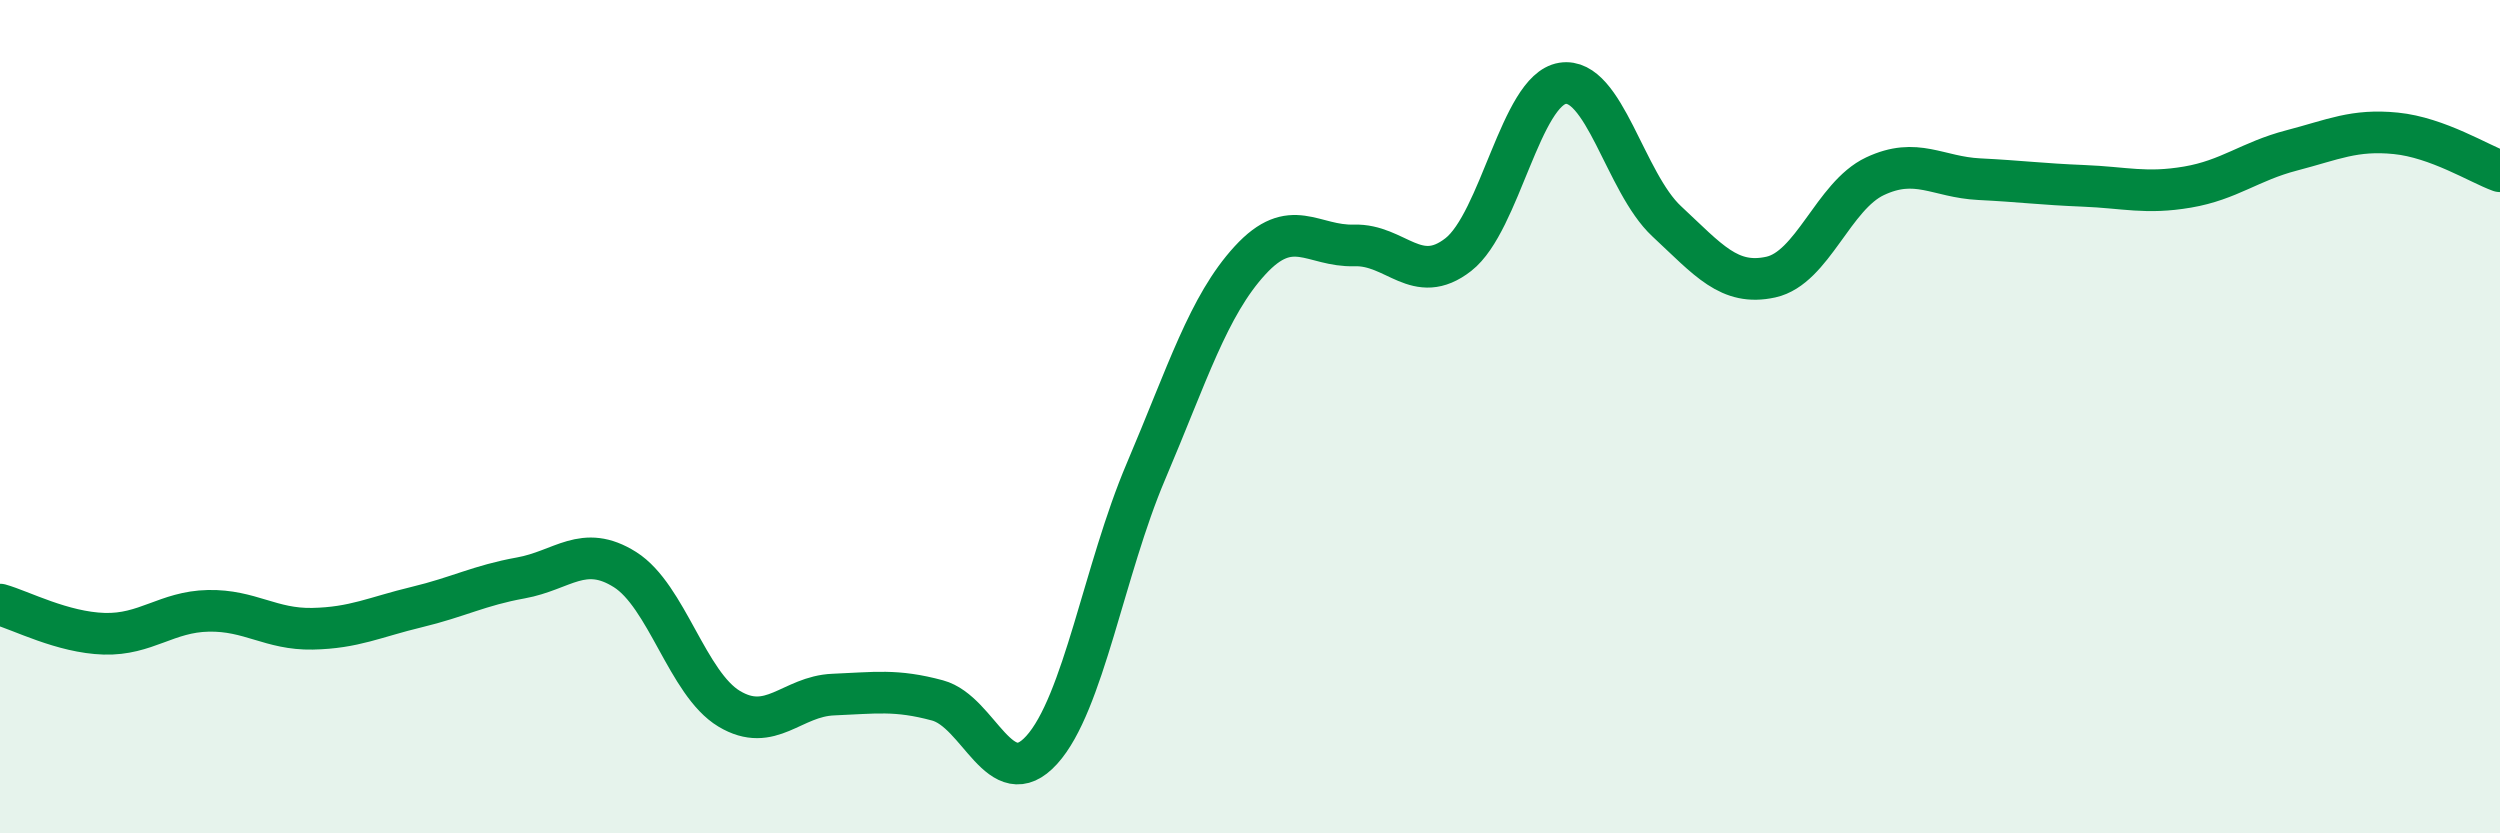
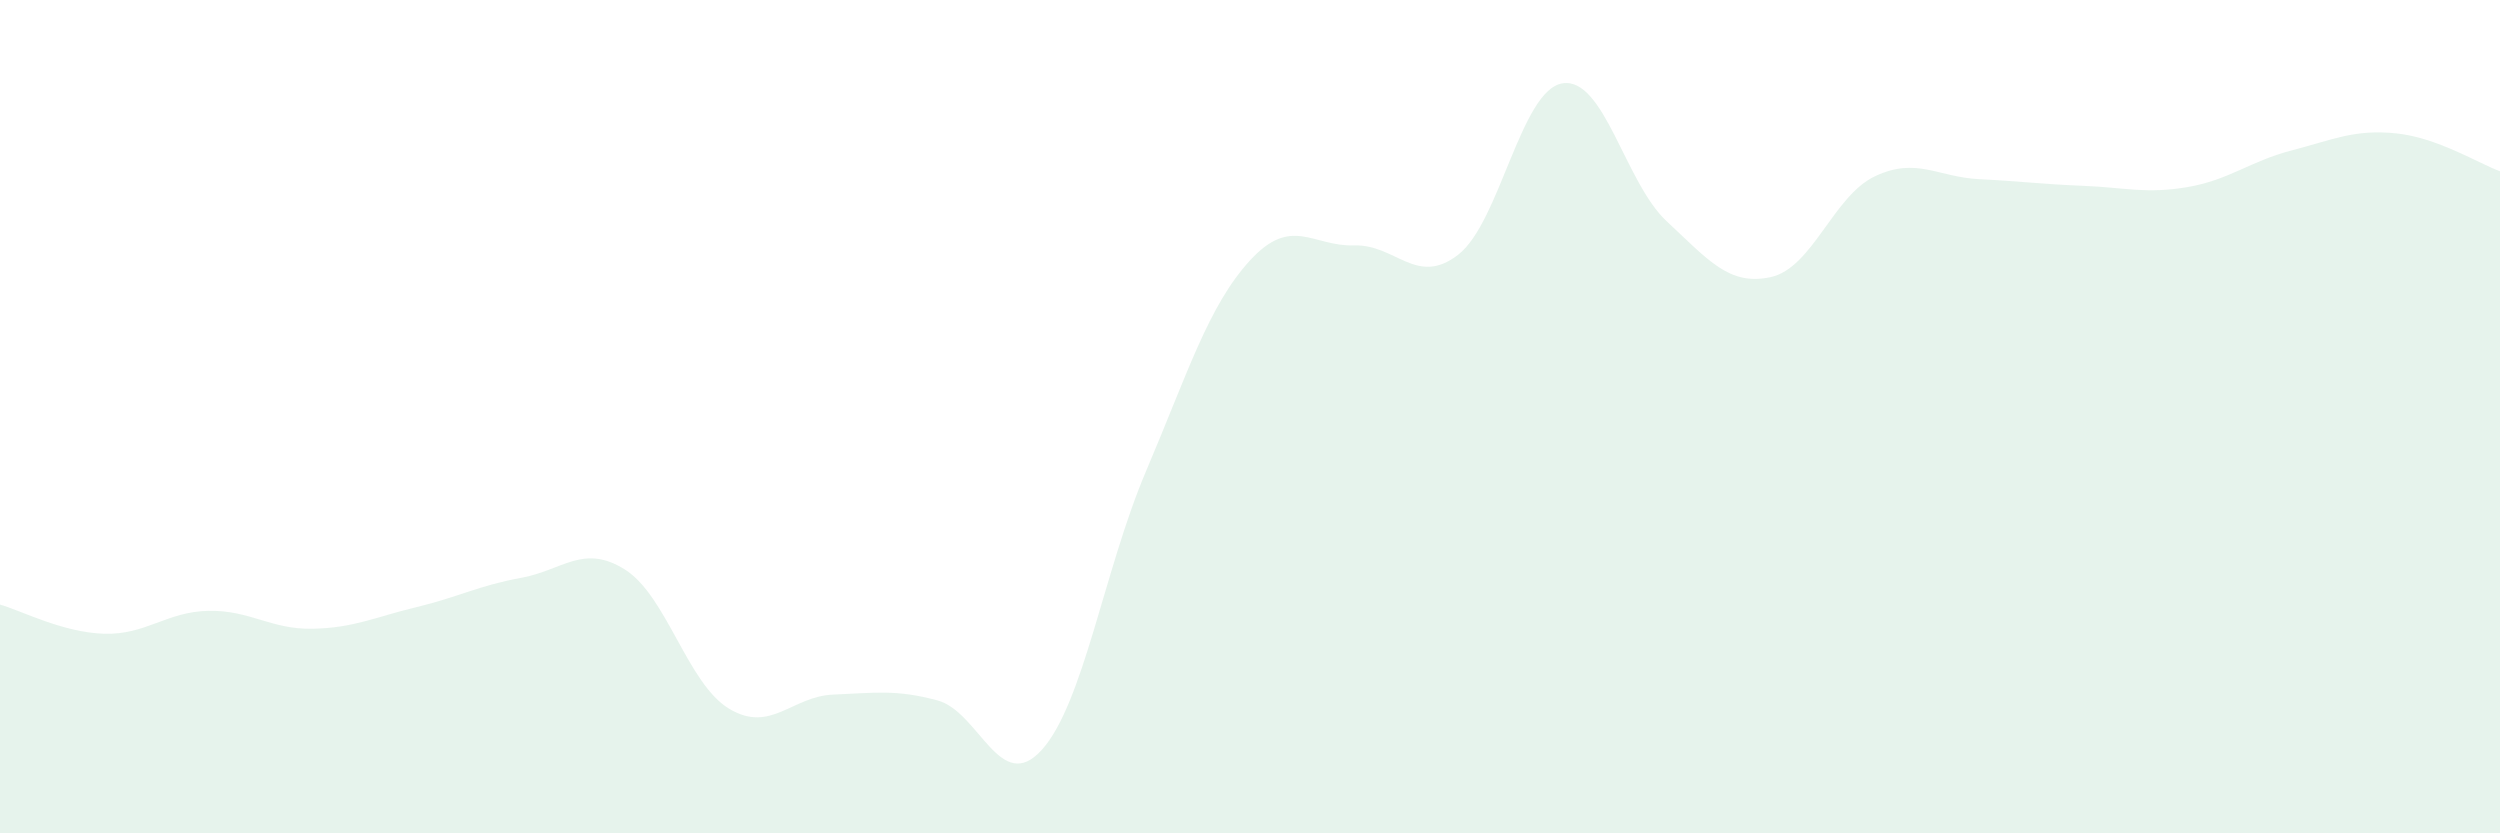
<svg xmlns="http://www.w3.org/2000/svg" width="60" height="20" viewBox="0 0 60 20">
  <path d="M 0,14.51 C 0.5,14.65 1.5,15.18 2.5,15.21 C 3.5,15.24 4,14.68 5,14.66 C 6,14.64 6.5,15.11 7.5,15.09 C 8.5,15.07 9,14.81 10,14.57 C 11,14.33 11.5,14.05 12.5,13.87 C 13.5,13.69 14,13.04 15,13.67 C 16,14.3 16.5,16.41 17.5,17.01 C 18.5,17.61 19,16.71 20,16.67 C 21,16.63 21.5,16.54 22.5,16.81 C 23.5,17.08 24,19.1 25,18 C 26,16.9 26.5,13.67 27.5,11.32 C 28.5,8.97 29,7.34 30,6.25 C 31,5.16 31.5,5.92 32.5,5.89 C 33.5,5.86 34,6.89 35,6.11 C 36,5.33 36.5,2.16 37.5,2 C 38.5,1.84 39,4.38 40,5.31 C 41,6.24 41.5,6.87 42.5,6.65 C 43.5,6.43 44,4.7 45,4.23 C 46,3.76 46.5,4.25 47.5,4.3 C 48.5,4.35 49,4.42 50,4.46 C 51,4.5 51.5,4.66 52.5,4.49 C 53.5,4.32 54,3.87 55,3.61 C 56,3.35 56.5,3.1 57.5,3.2 C 58.5,3.3 59.5,3.93 60,4.11L60 20L0 20Z" fill="#008740" opacity="0.1" stroke-linecap="round" stroke-linejoin="round" />
-   <path d="M 0,14.51 C 0.5,14.65 1.5,15.18 2.5,15.21 C 3.5,15.24 4,14.68 5,14.66 C 6,14.64 6.5,15.11 7.5,15.09 C 8.5,15.07 9,14.81 10,14.57 C 11,14.33 11.5,14.05 12.5,13.87 C 13.5,13.69 14,13.04 15,13.67 C 16,14.3 16.5,16.41 17.5,17.01 C 18.5,17.61 19,16.71 20,16.67 C 21,16.63 21.5,16.54 22.5,16.81 C 23.5,17.08 24,19.1 25,18 C 26,16.9 26.5,13.67 27.5,11.32 C 28.5,8.97 29,7.34 30,6.25 C 31,5.16 31.5,5.92 32.5,5.89 C 33.5,5.86 34,6.89 35,6.11 C 36,5.33 36.5,2.16 37.5,2 C 38.5,1.84 39,4.38 40,5.31 C 41,6.24 41.5,6.87 42.5,6.65 C 43.5,6.43 44,4.7 45,4.23 C 46,3.76 46.5,4.25 47.5,4.3 C 48.5,4.35 49,4.42 50,4.46 C 51,4.5 51.5,4.66 52.5,4.49 C 53.5,4.32 54,3.87 55,3.61 C 56,3.35 56.5,3.1 57.5,3.2 C 58.5,3.3 59.5,3.93 60,4.11" stroke="#008740" stroke-width="1" fill="none" stroke-linecap="round" stroke-linejoin="round" />
</svg>